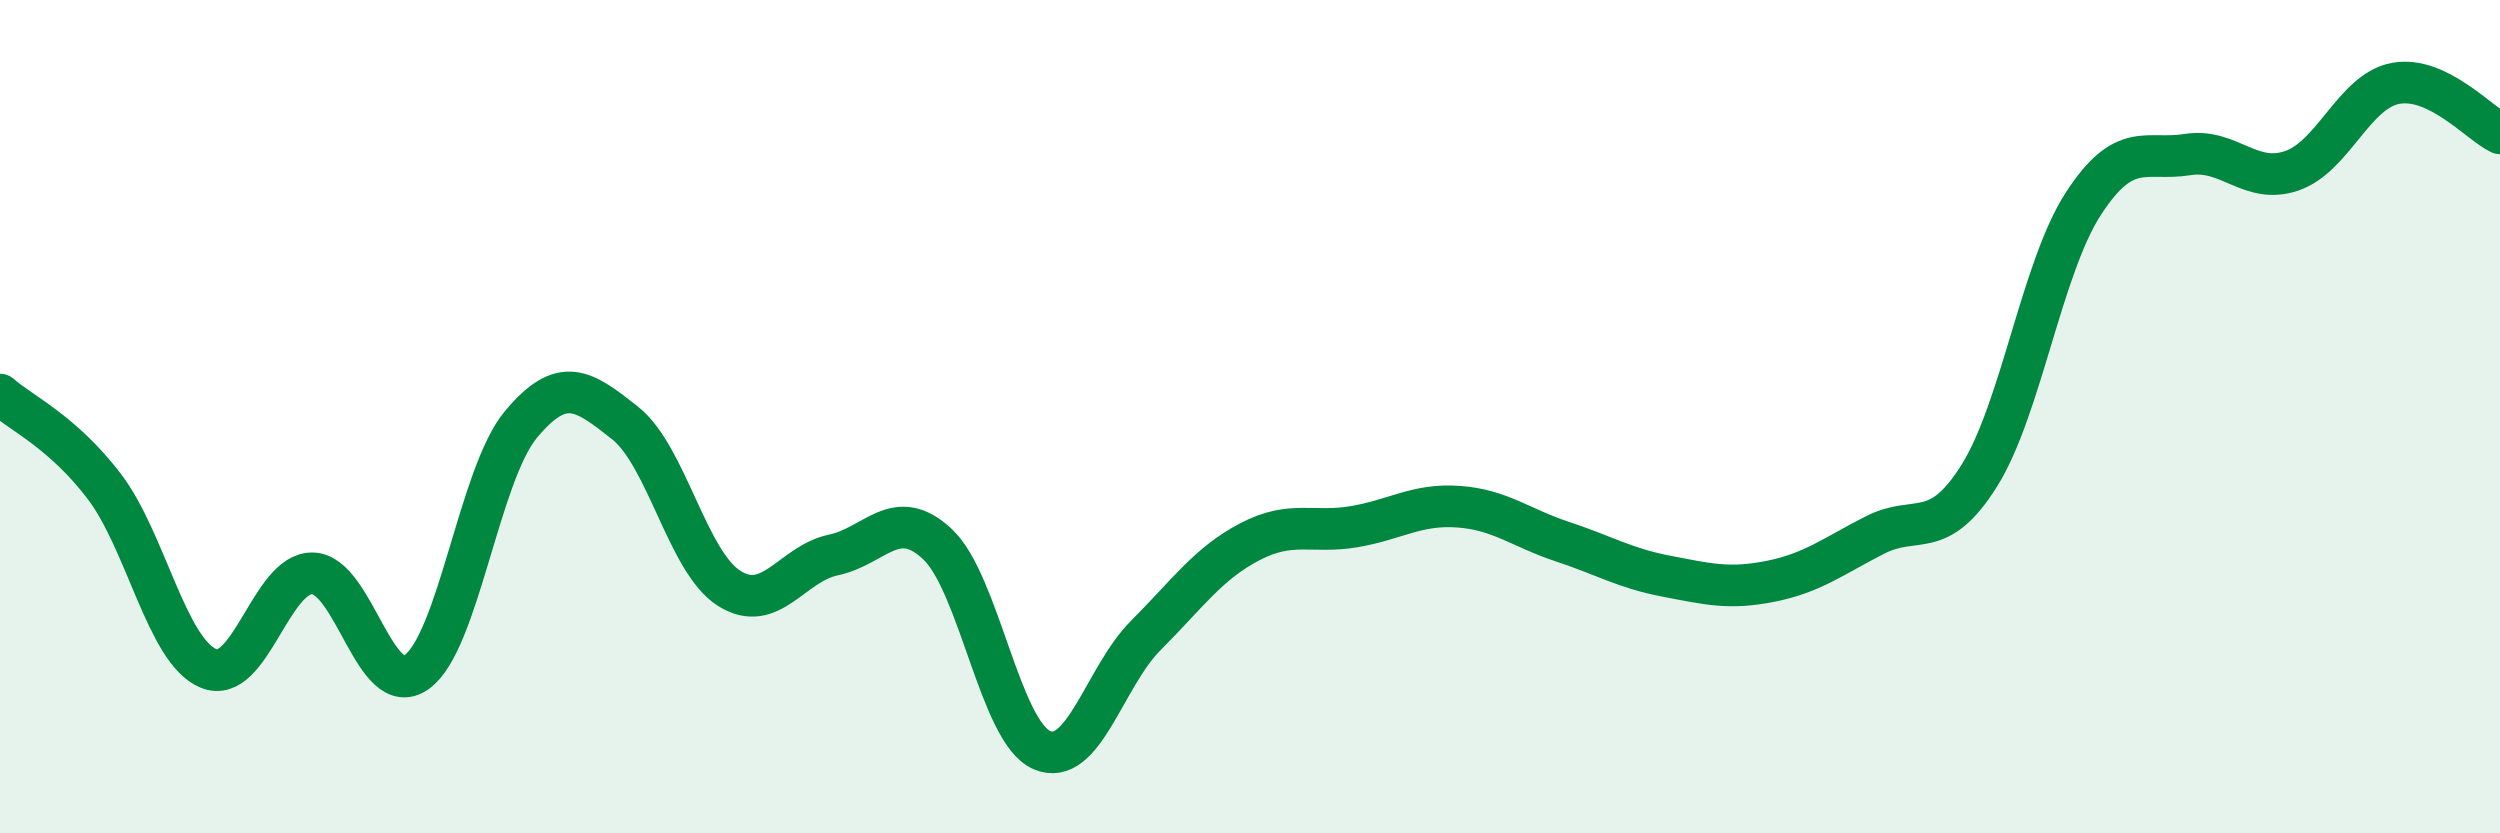
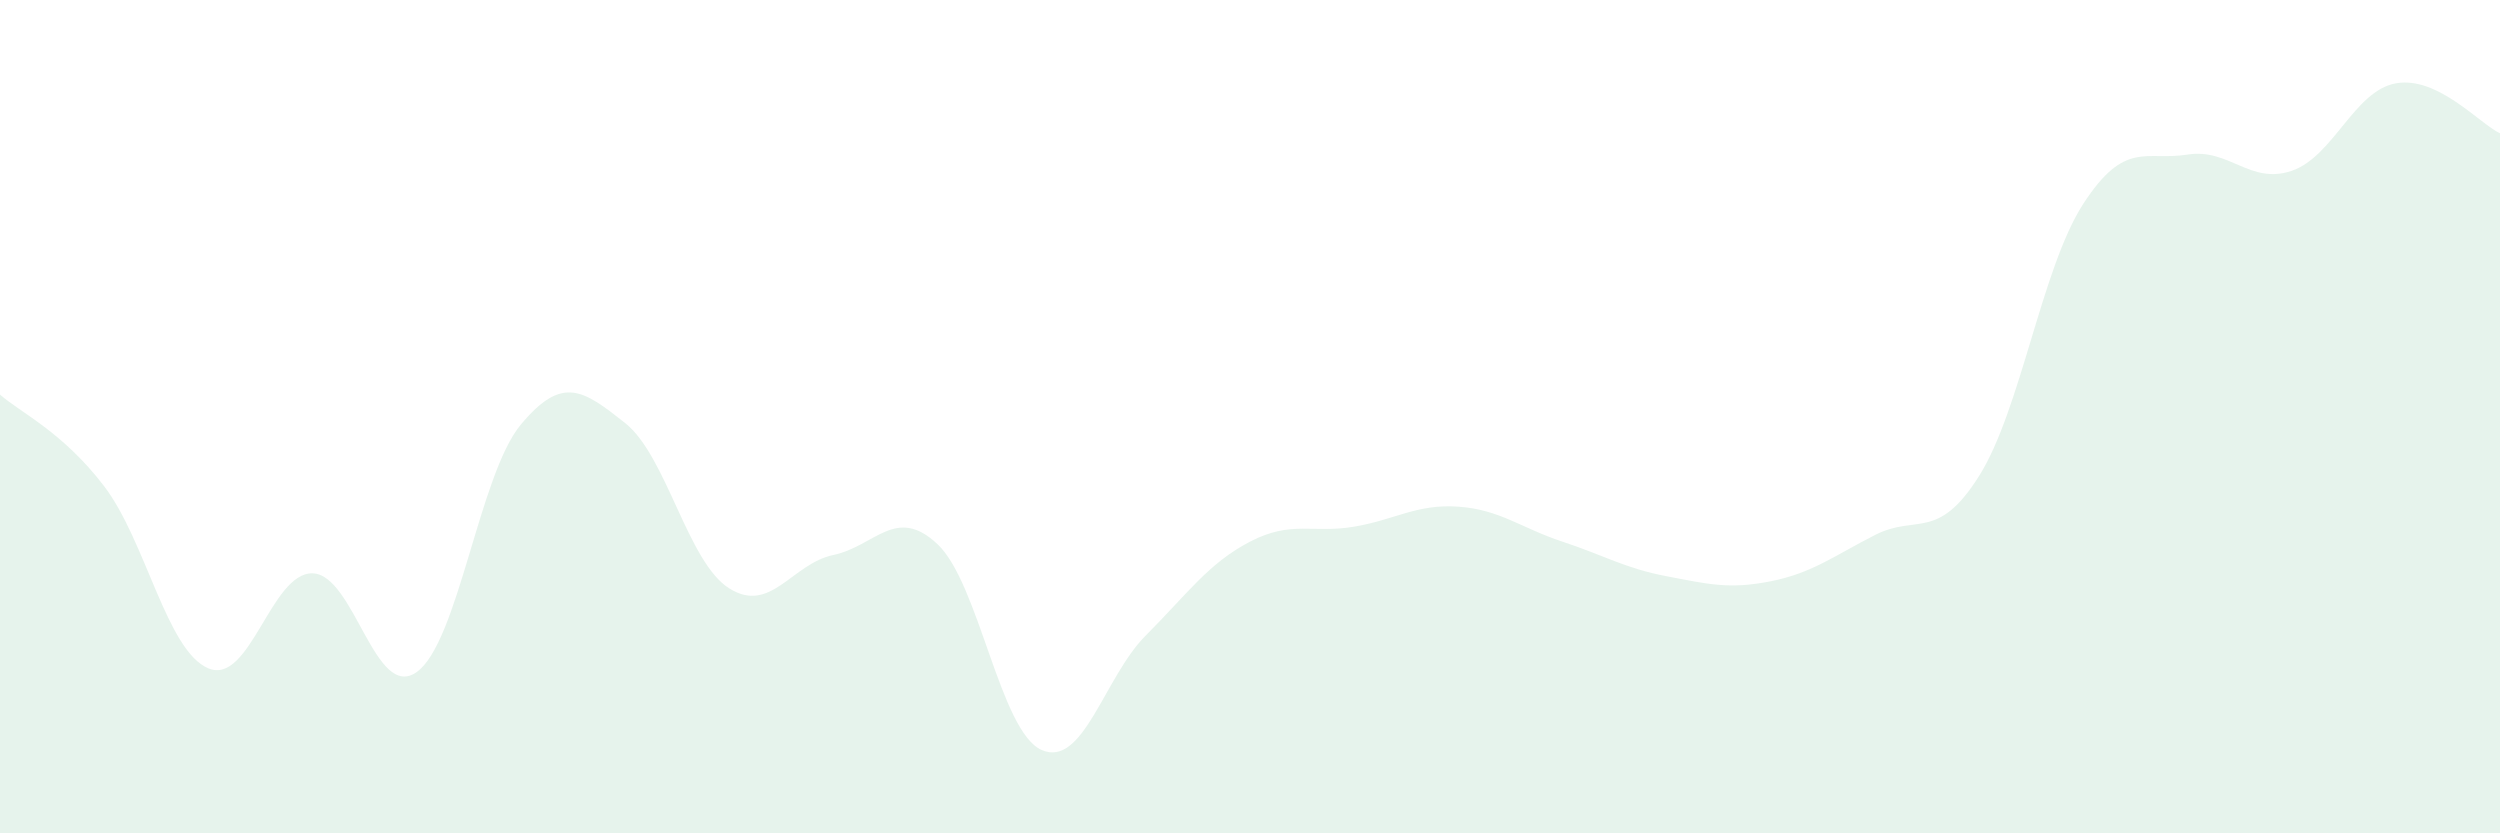
<svg xmlns="http://www.w3.org/2000/svg" width="60" height="20" viewBox="0 0 60 20">
  <path d="M 0,9.47 C 0.5,9.91 1.5,10.36 2.5,11.67 C 3.5,12.98 4,15.62 5,16.04 C 6,16.46 6.5,13.74 7.5,13.76 C 8.5,13.78 9,16.84 10,16.13 C 11,15.42 11.5,11.39 12.5,10.19 C 13.5,8.99 14,9.36 15,10.15 C 16,10.94 16.5,13.49 17.5,14.12 C 18.5,14.75 19,13.53 20,13.32 C 21,13.11 21.5,12.12 22.5,13.06 C 23.5,14 24,17.56 25,18 C 26,18.44 26.5,16.25 27.5,15.25 C 28.5,14.25 29,13.52 30,13 C 31,12.48 31.5,12.81 32.5,12.64 C 33.5,12.47 34,12.09 35,12.16 C 36,12.23 36.5,12.67 37.5,13 C 38.5,13.33 39,13.64 40,13.83 C 41,14.02 41.5,14.15 42.5,13.95 C 43.5,13.75 44,13.35 45,12.84 C 46,12.33 46.5,13.01 47.5,11.42 C 48.5,9.83 49,6.43 50,4.89 C 51,3.35 51.5,3.87 52.5,3.71 C 53.5,3.55 54,4.44 55,4.1 C 56,3.76 56.5,2.18 57.5,2 C 58.5,1.82 59.5,2.96 60,3.2L60 20L0 20Z" fill="#008740" opacity="0.1" stroke-linecap="round" stroke-linejoin="round" />
-   <path d="M 0,9.47 C 0.5,9.91 1.5,10.36 2.5,11.67 C 3.5,12.98 4,15.62 5,16.04 C 6,16.46 6.5,13.74 7.5,13.76 C 8.5,13.78 9,16.84 10,16.13 C 11,15.42 11.5,11.39 12.5,10.19 C 13.5,8.99 14,9.36 15,10.15 C 16,10.94 16.5,13.49 17.5,14.12 C 18.5,14.75 19,13.53 20,13.32 C 21,13.11 21.5,12.12 22.5,13.06 C 23.5,14 24,17.56 25,18 C 26,18.44 26.5,16.25 27.5,15.25 C 28.5,14.25 29,13.52 30,13 C 31,12.48 31.5,12.81 32.5,12.64 C 33.5,12.47 34,12.09 35,12.16 C 36,12.23 36.5,12.67 37.5,13 C 38.5,13.33 39,13.64 40,13.83 C 41,14.02 41.5,14.15 42.5,13.95 C 43.5,13.75 44,13.35 45,12.84 C 46,12.33 46.5,13.01 47.5,11.42 C 48.5,9.83 49,6.43 50,4.89 C 51,3.35 51.5,3.87 52.5,3.71 C 53.5,3.55 54,4.44 55,4.1 C 56,3.76 56.5,2.18 57.5,2 C 58.5,1.82 59.5,2.96 60,3.2" stroke="#008740" stroke-width="1" fill="none" stroke-linecap="round" stroke-linejoin="round" />
</svg>